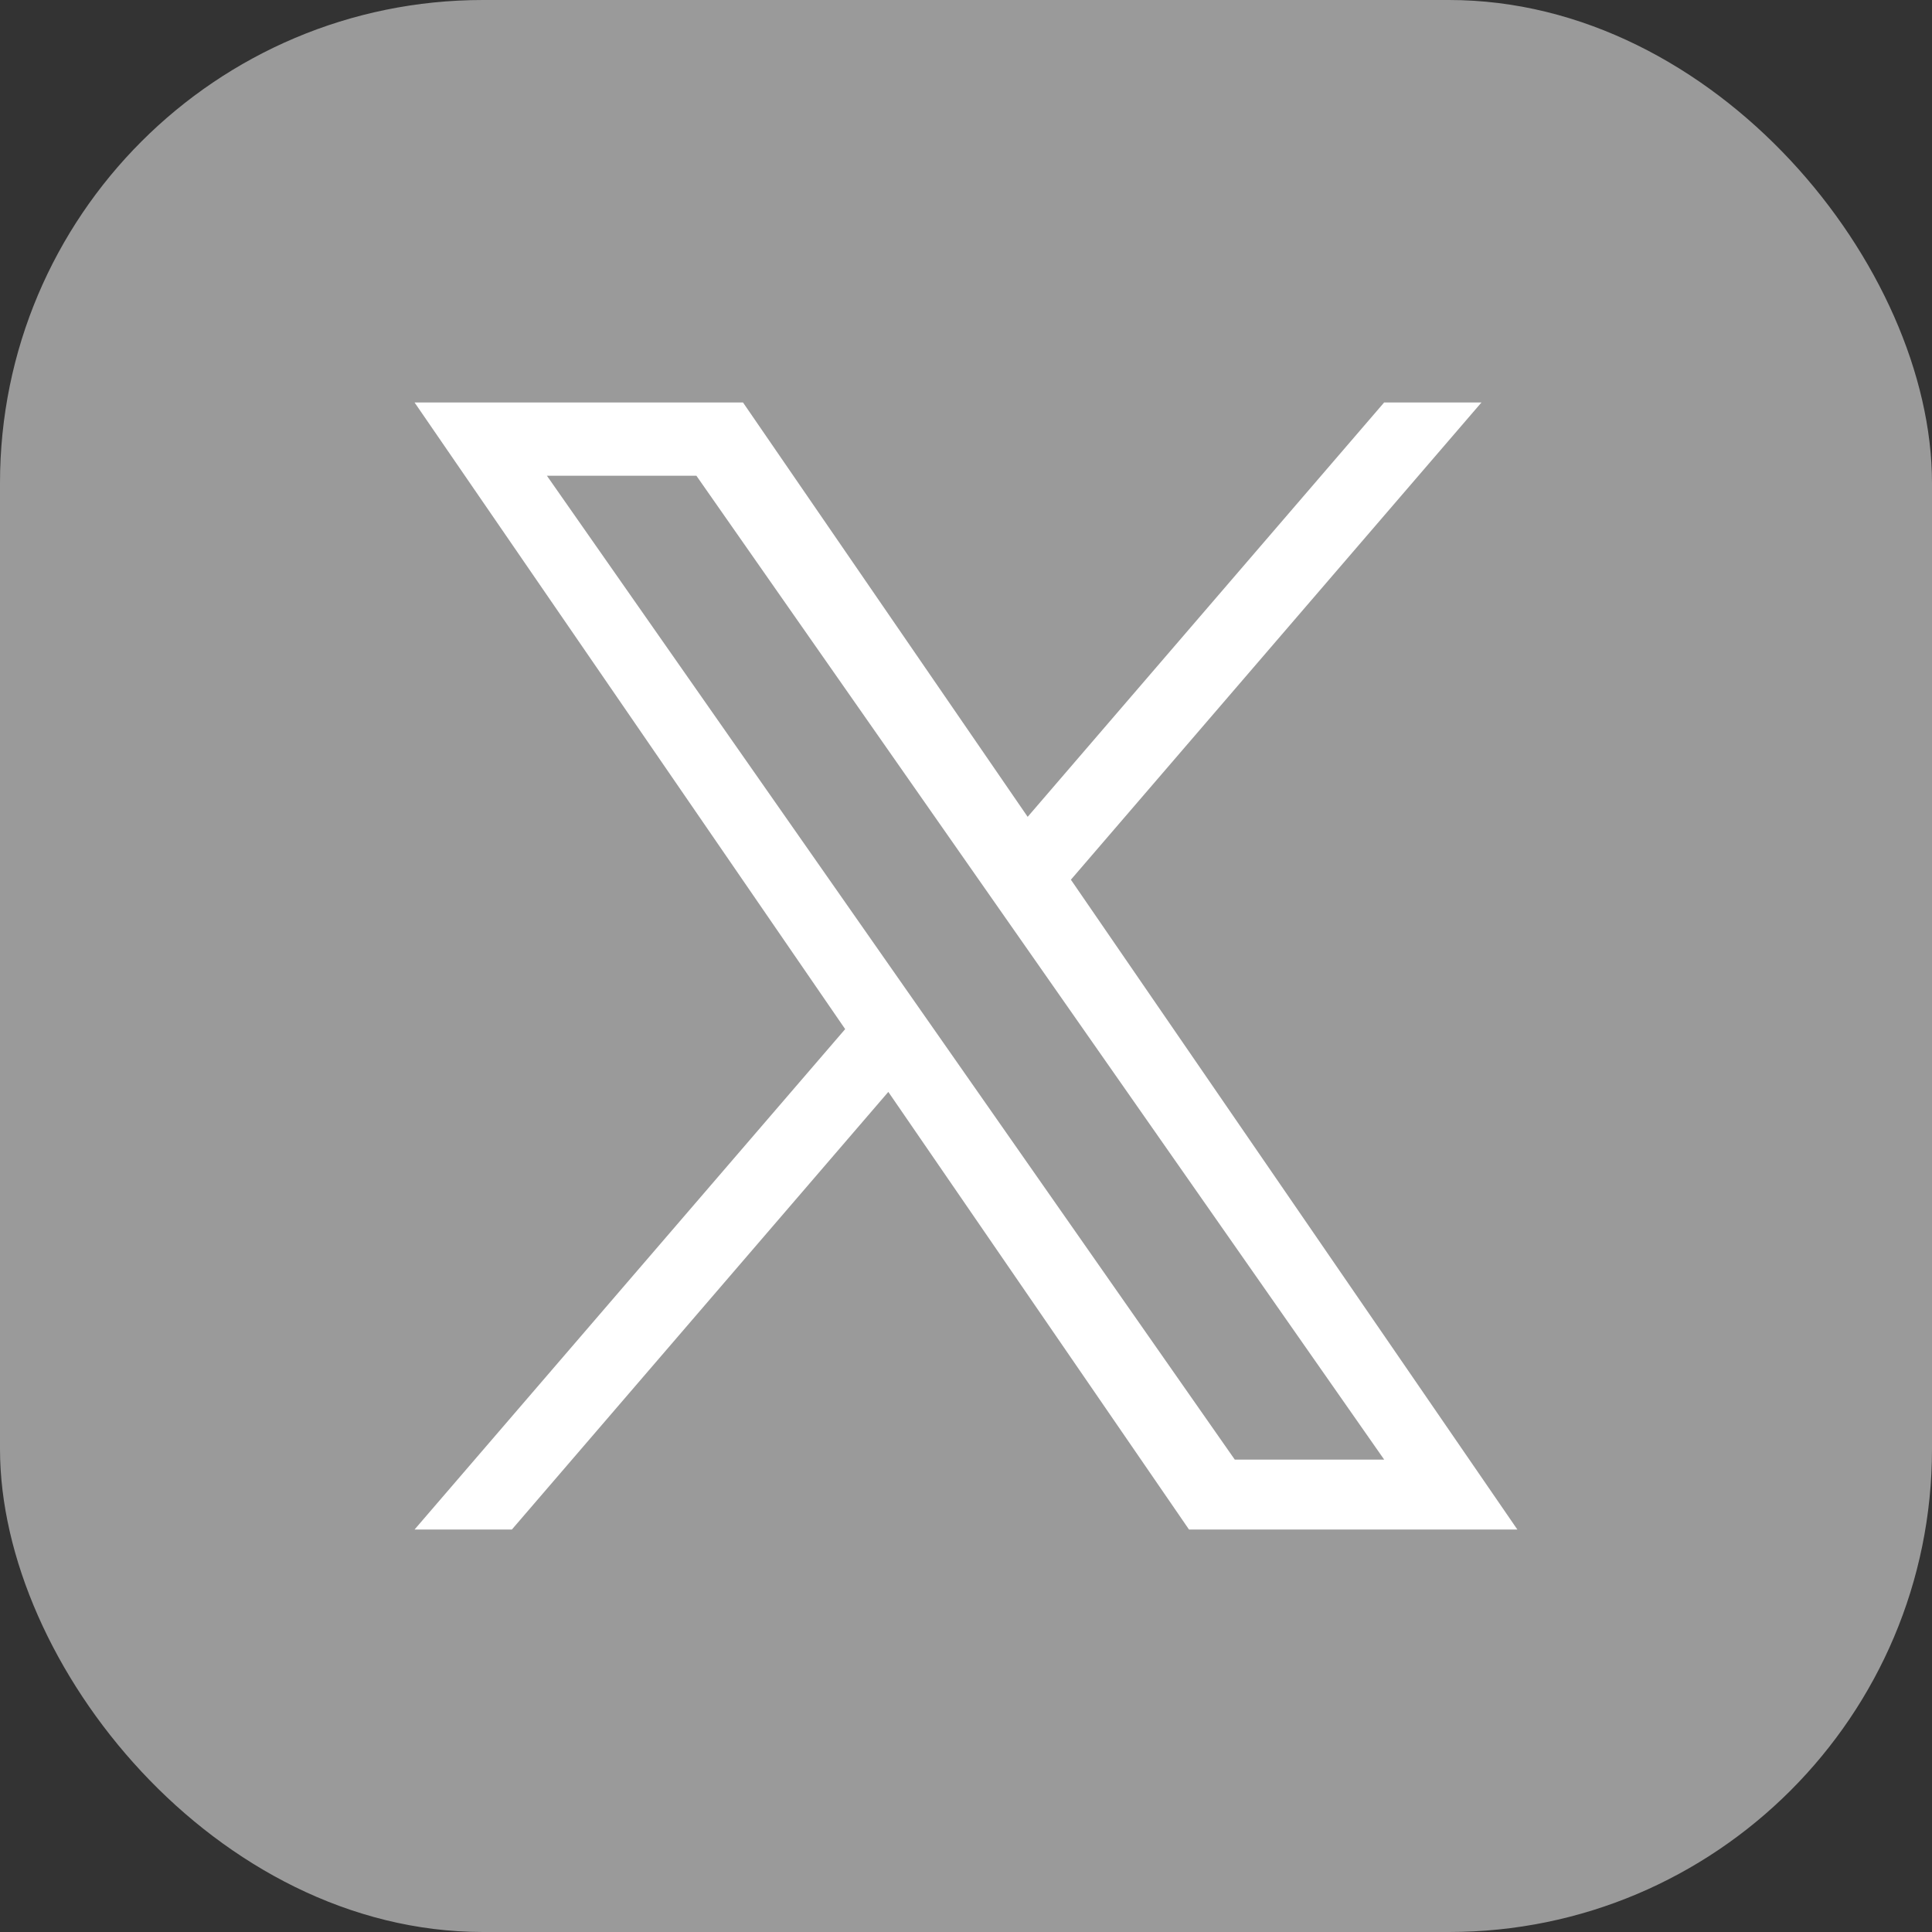
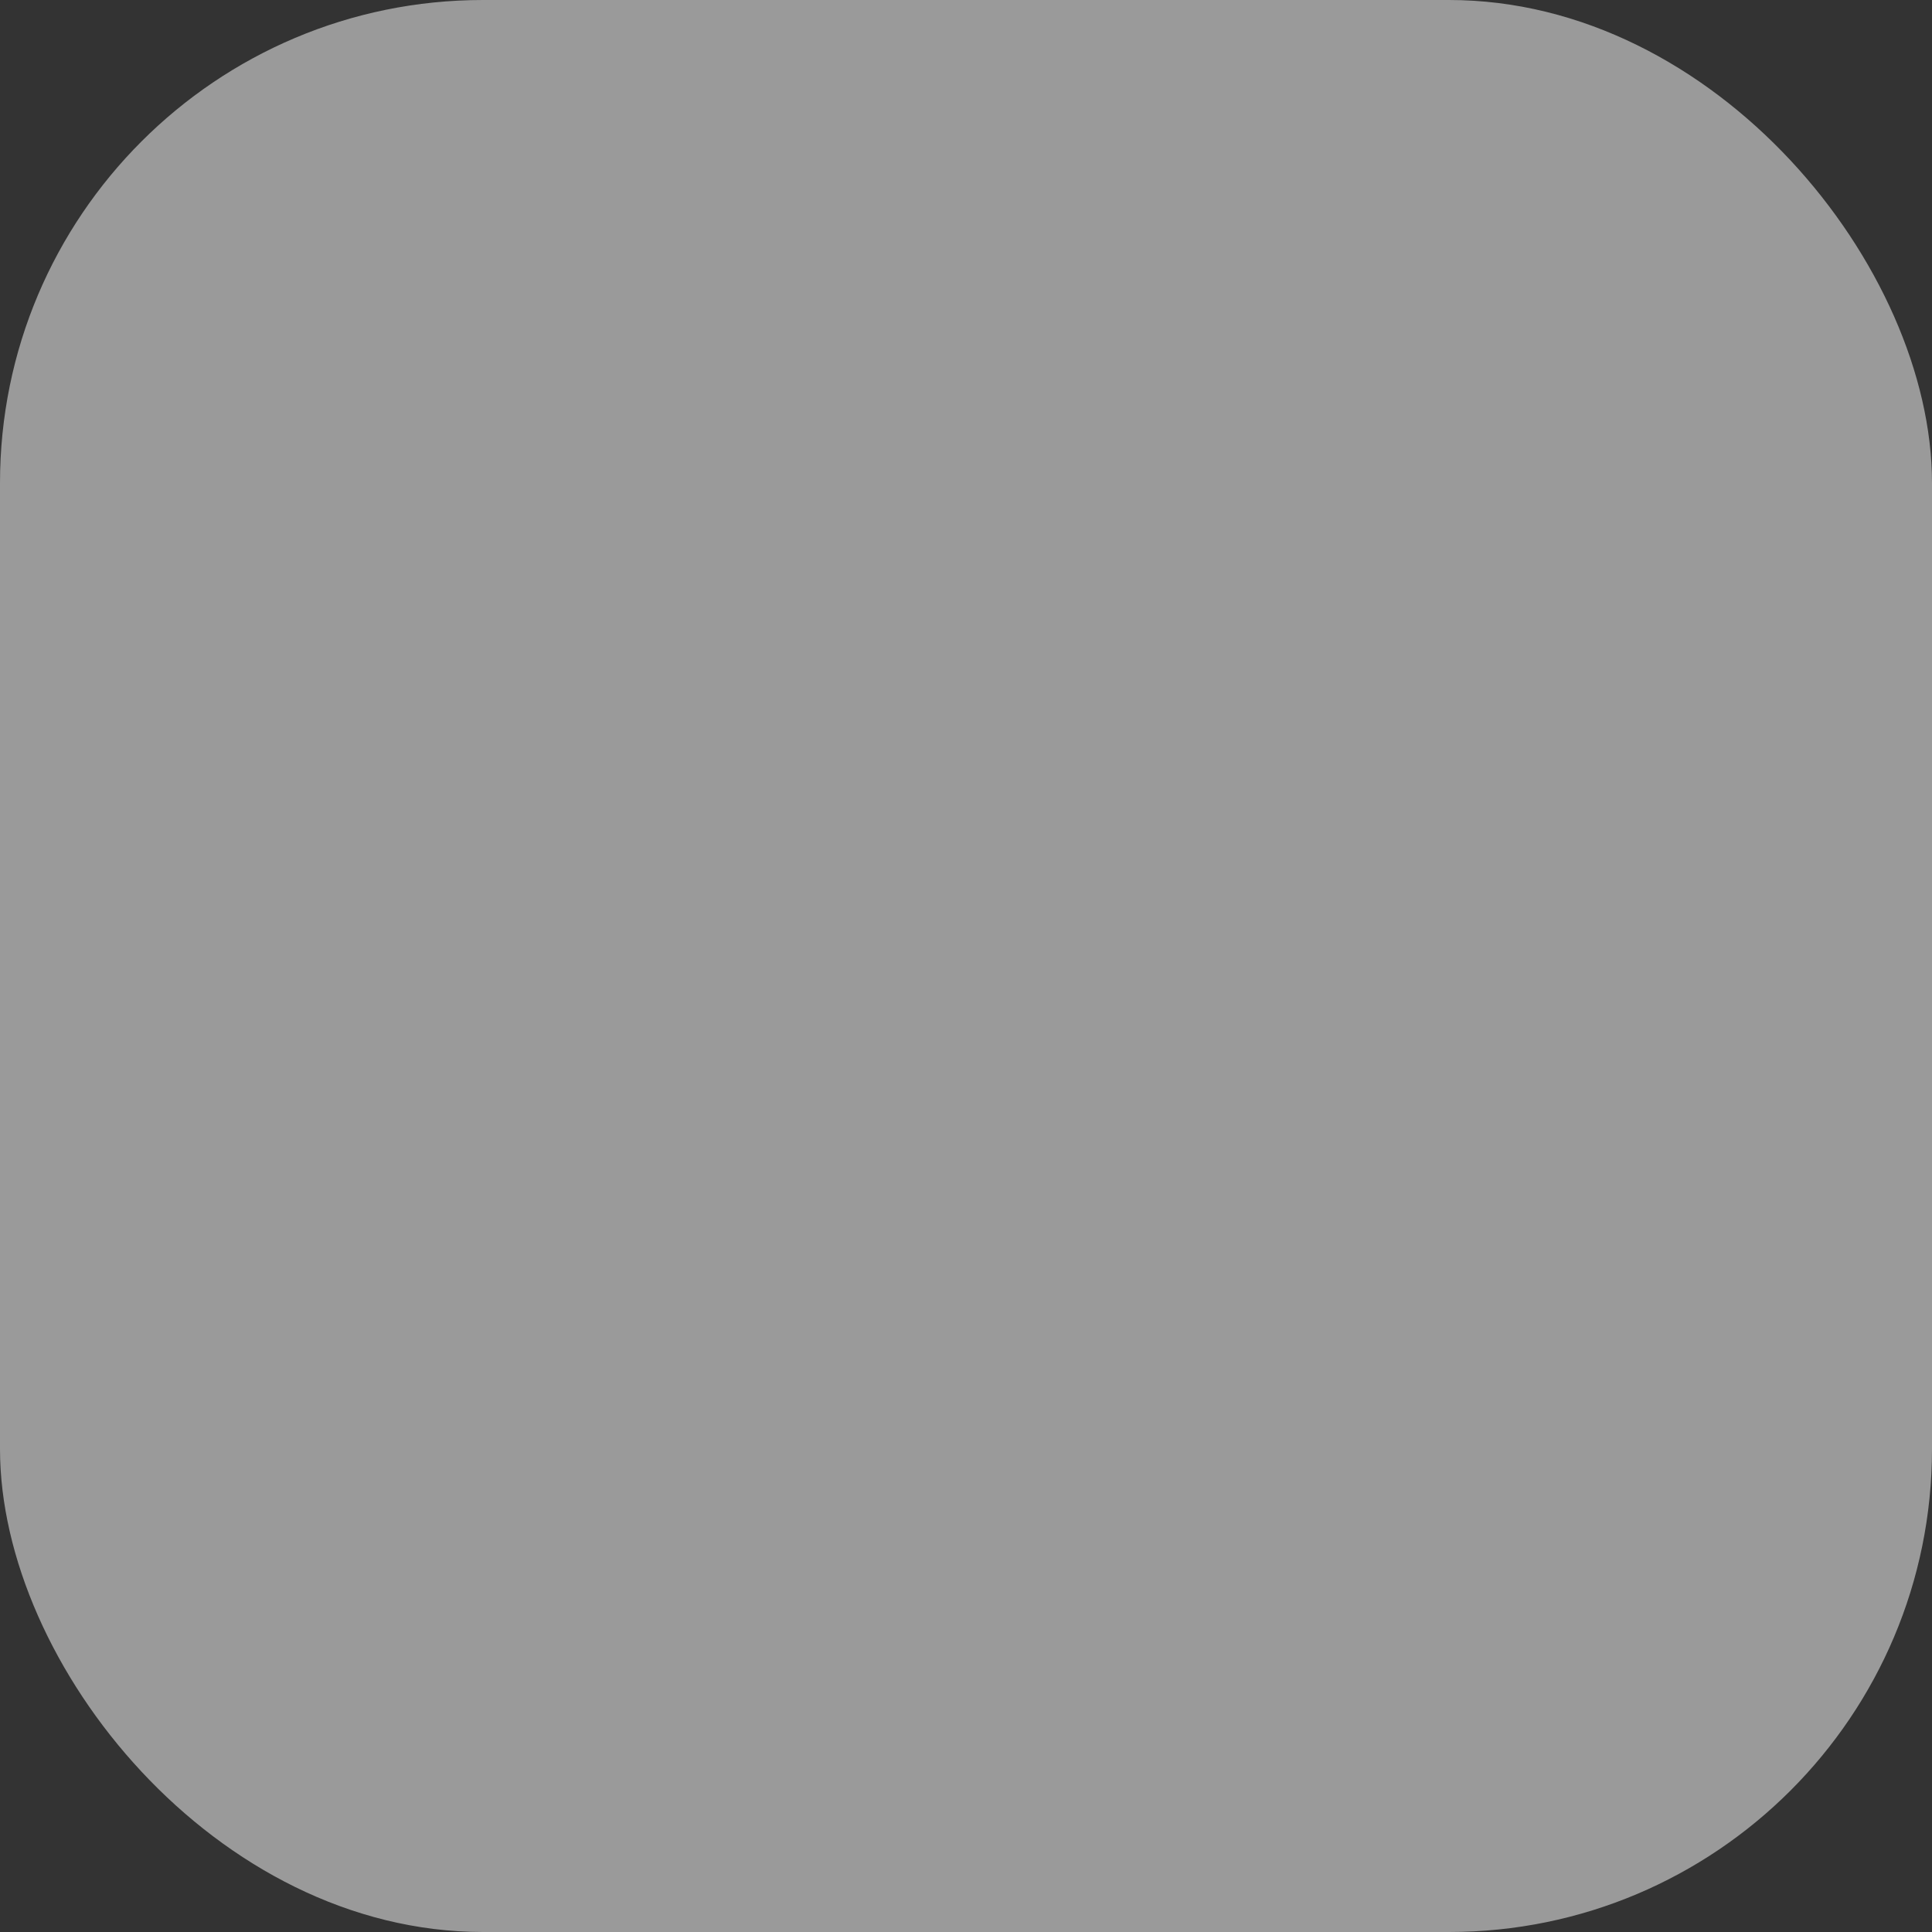
<svg xmlns="http://www.w3.org/2000/svg" width="24" height="24" viewBox="0 0 24 24" fill="none">
  <rect x="0" y="0" width="24" height="24" fill="#333333" stroke="none" />
  <rect width="24" height="24" rx="6" fill="#9A9A9A" />
  <g clip-path="url(#clip0_13313_22183)">
-     <path d="M13.303 10.928L18.403 5H17.194L12.766 10.147L9.23 5H5.15L10.499 12.784L5.15 19H6.359L11.035 13.564L14.77 19H18.849L13.303 10.928H13.303ZM11.648 12.852L11.106 12.077L6.794 5.91H8.651L12.13 10.887L12.672 11.662L17.195 18.132H15.339L11.648 12.852V12.852Z" fill="white" />
-   </g>
+     </g>
  <defs>
    <clipPath id="clip0_13313_22183">
      <rect width="14" height="14" fill="white" transform="translate(5 5)" />
    </clipPath>
  </defs>
</svg>